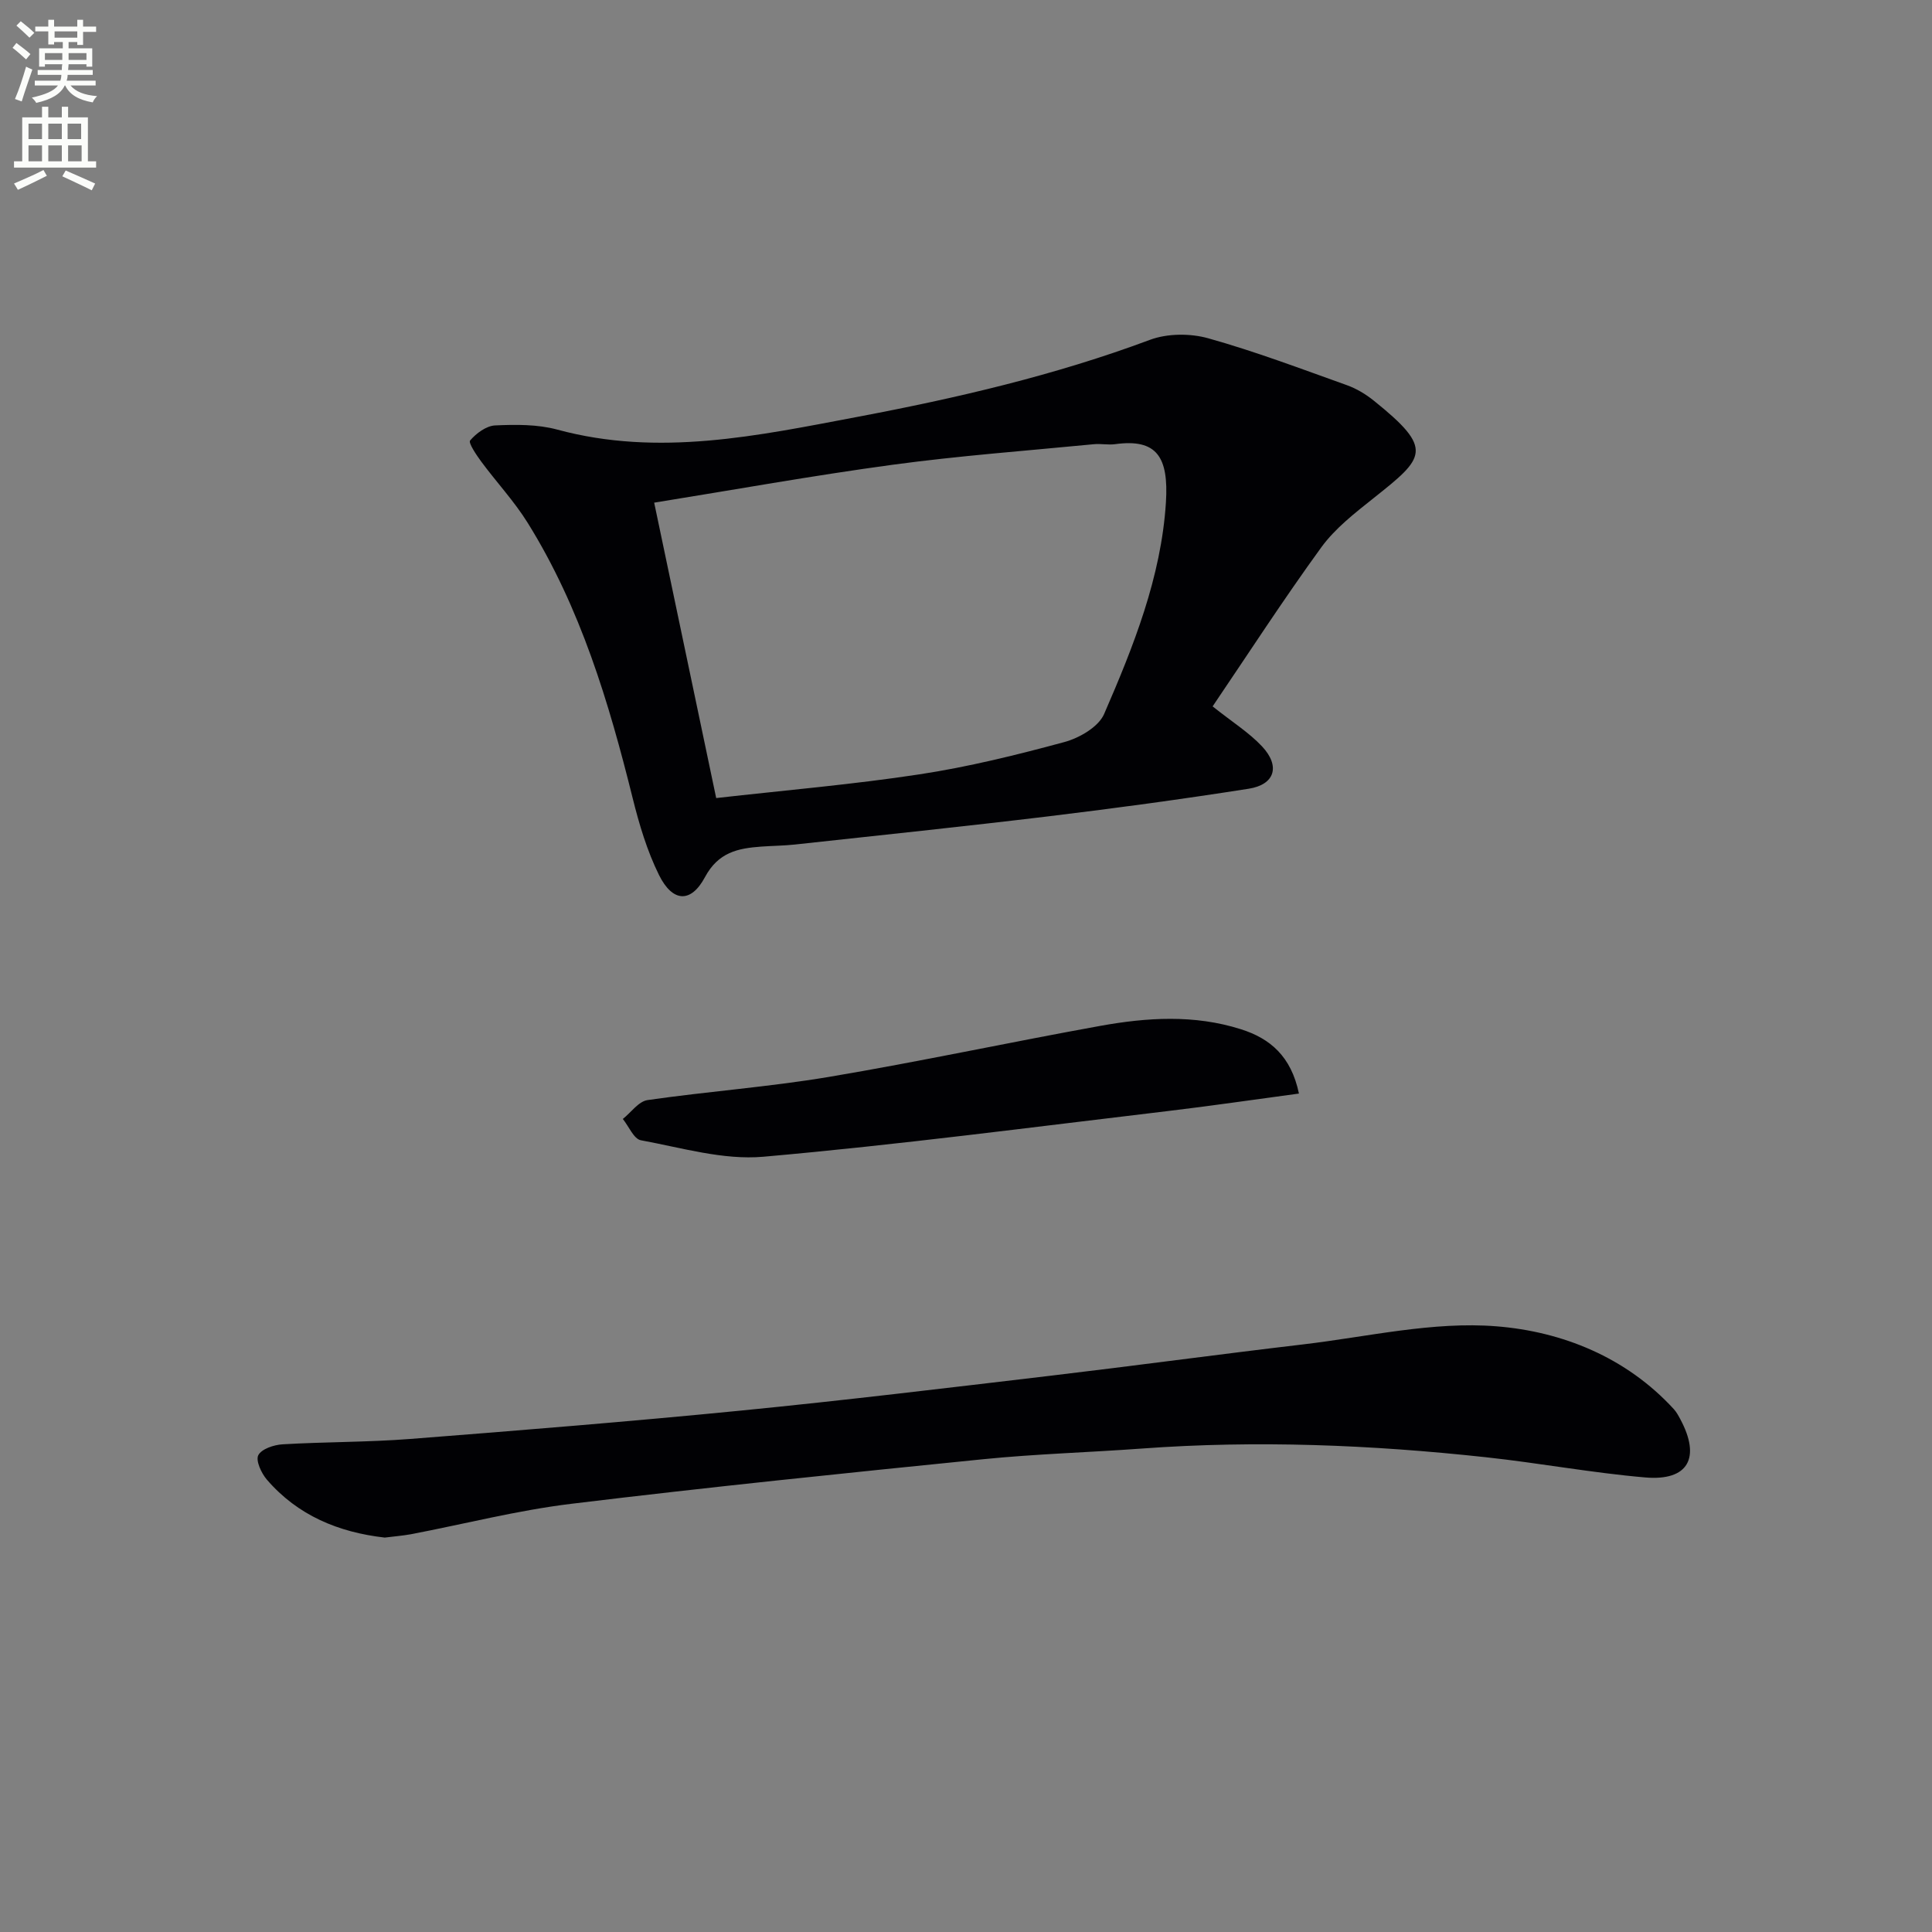
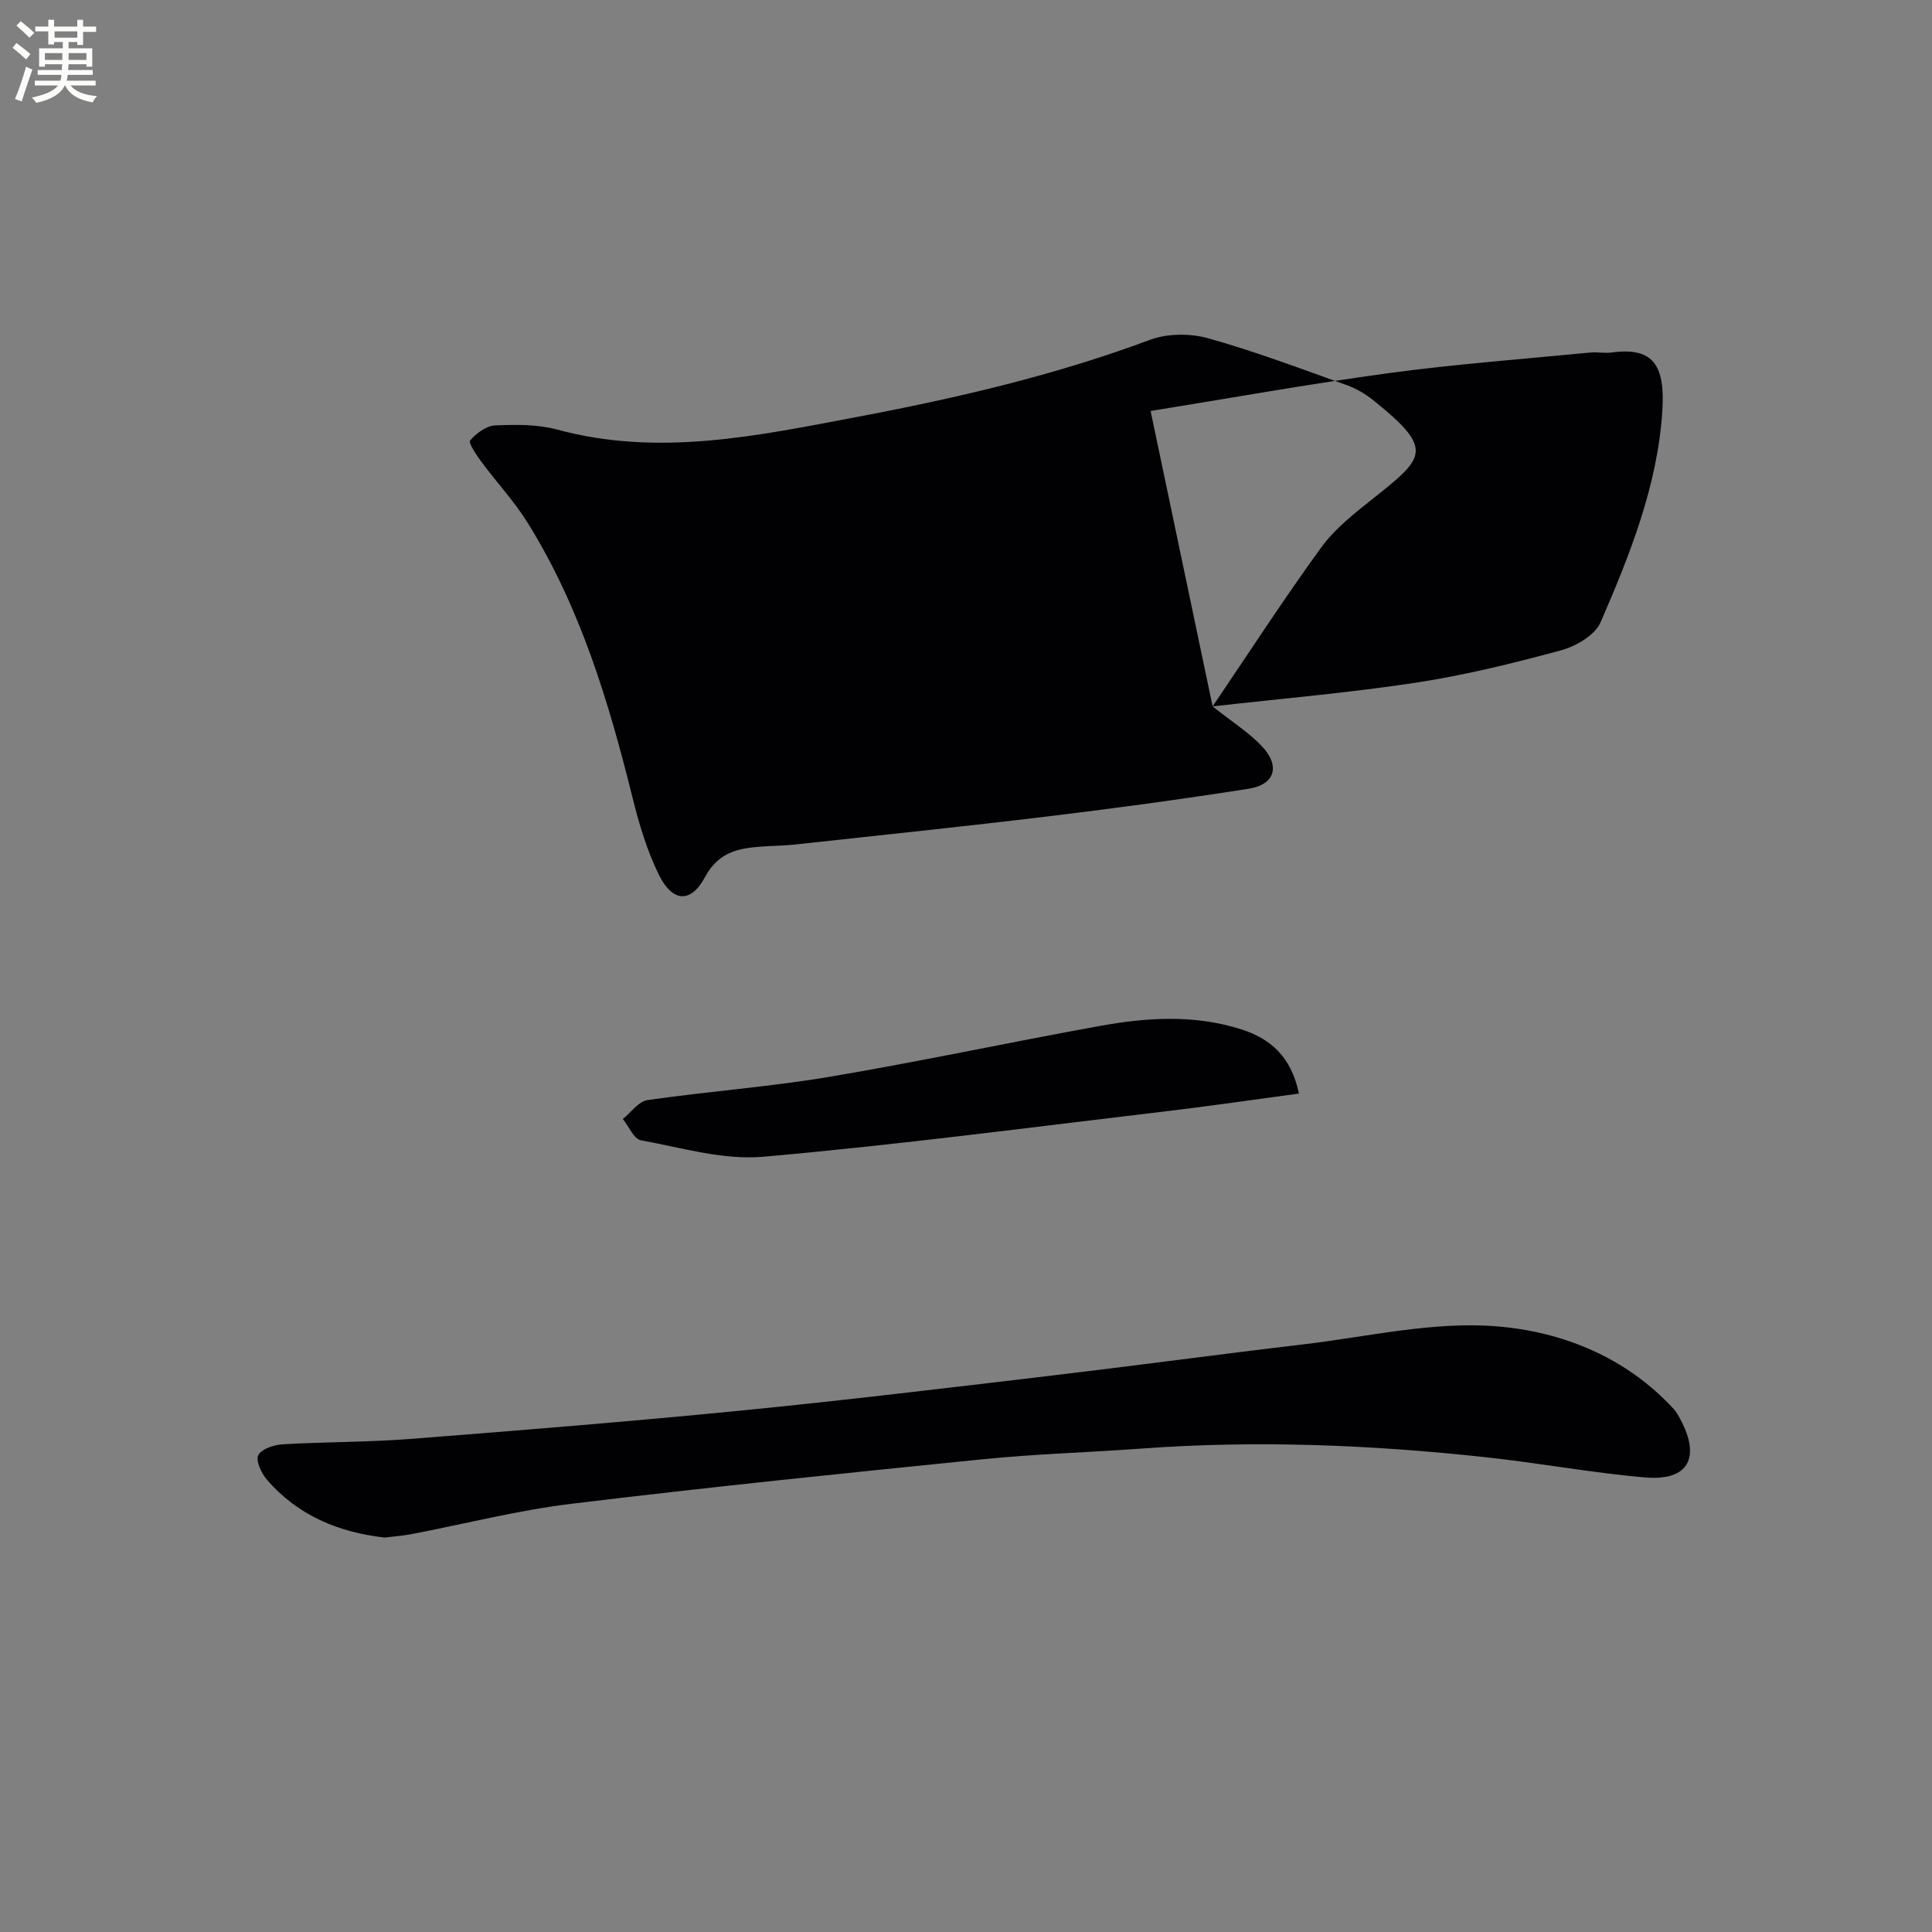
<svg xmlns="http://www.w3.org/2000/svg" enable-background="new 0 0 400 400" viewBox="0 0 400 400">
  <rect x="0" y="0" width="400" height="400" fill="#808080" stroke="none" />
  <path d="m2.6 9.9.8-1c.9.7 1.9 1.4 2.9 2.3l-.9 1.1c-1.1-1-2-1.8-2.8-2.4zm.5 10.6c.9-2.1 1.6-4.3 2.3-6.7.4.2.8.4 1.3.6-.7 2.1-1.5 4.3-2.2 6.6zm.3-15.2.9-.9c1 .8 2 1.6 2.8 2.4l-1 1c-.9-.9-1.8-1.7-2.7-2.5zm12.6-1.2h1.2v1.4h2.7v1.1h-2.7v2.7h-1.2v-.6h-1.8v1.3h4.9v3.8h-1.2v-.5h-3.7c0 .4-.1.9-.1 1.2h5.1v1h-5.2c0 .5-.1.9-.2 1.2h6v1h-5.2c1.1 1.3 2.9 2 5.5 2.2-.4.4-.7.8-.9 1.3-2.9-.5-4.8-1.6-5.7-3.5h-.1c-.8 1.7-2.7 2.9-5.9 3.6-.2-.4-.6-.8-.9-1.1 2.8-.6 4.6-1.4 5.4-2.5h-4.8v-1h5.3c.1-.3.2-.7.2-1.2h-4.9v-1h5c0-.4 0-.8.1-1.2h-3.6v.5h-1.2v-3.8h4.9v-1.3h-1.8v.5h-1.2v-2.7h-2.7v-1h2.7v-1.4h1.2v1.4h4.8zm-6.7 8.3h3.6c0-.4 0-.9 0-1.4h-3.6zm1.9-4.6h4.8v-1.3h-4.7v1.3zm6.7 3.2h-3.7v1.4h3.7z" fill="#fbfcfa" />
-   <path d="m8.7 22.1h1.3v2.2h2.8v-2.2h1.3v2.2h4.1v9.1h1.7v1.3h-17v-1.3h1.7v-9.1h4.1zm.3 13.1.7 1.2c-1.8.9-3.8 1.9-6 2.9-.2-.4-.5-.8-.8-1.3 2.3-1 4.4-1.9 6.1-2.8zm-3.1-6.4h2.8v-3.2h-2.8zm0 4.6h2.8v-3.3h-2.8zm4.1-4.6h2.8v-3.2h-2.8zm0 4.6h2.8v-3.3h-2.8zm3.6 1.9c2.1.9 4.1 1.8 6.1 2.7l-.7 1.4c-2.2-1.1-4.2-2-6.1-2.9zm3.2-9.7h-2.8v3.2h2.8zm-2.7 7.8h2.8v-3.3h-2.8z" fill="#fbfcfa" />
  <g fill="#010104">
-     <path d="m251.06 146.25c4.12 3.28 7.56 5.43 10.24 8.29 3.82 4.09 2.65 7.91-2.78 8.76-13.77 2.16-27.59 4.04-41.43 5.71-17.48 2.11-35 3.93-52.51 5.84-2.31.25-4.65.26-6.98.43-4.82.35-8.89 1.17-11.65 6.33-2.91 5.44-6.71 5.19-9.5-.43-2.47-4.99-4.11-10.49-5.46-15.92-4.94-19.9-10.8-39.43-21.73-57-2.79-4.49-6.47-8.42-9.63-12.7-1.01-1.37-2.7-3.89-2.3-4.36 1.26-1.48 3.34-3.03 5.17-3.12 4.28-.2 8.78-.24 12.86.86 21.03 5.7 41.54 1.27 62.11-2.62 20.58-3.89 40.92-8.61 60.61-15.96 3.6-1.34 8.34-1.37 12.08-.32 9.71 2.72 19.17 6.3 28.68 9.7 2 .71 3.94 1.88 5.6 3.22 12.55 10.08 10.55 11.74-.06 20.18-3.87 3.08-7.95 6.24-10.82 10.18-7.88 10.85-15.17 22.11-22.5 32.93zm-102.78 18.98c14.4-1.63 28.31-2.81 42.08-4.91 10.12-1.54 20.13-4.01 30.02-6.69 3.1-.84 7.05-3.13 8.21-5.79 6.09-14.02 11.82-28.36 12.8-43.8.6-9.46-1.89-13.26-10.51-12.08-1.45.2-2.96-.14-4.42.01-13.88 1.35-27.82 2.38-41.63 4.25-16.54 2.24-32.98 5.21-49.39 7.85 4.19 20 8.44 40.23 12.84 61.16z" />
+     <path d="m251.06 146.25c4.12 3.28 7.56 5.43 10.24 8.29 3.82 4.09 2.65 7.91-2.78 8.76-13.77 2.16-27.59 4.04-41.43 5.71-17.48 2.11-35 3.93-52.51 5.84-2.31.25-4.65.26-6.98.43-4.82.35-8.89 1.17-11.65 6.33-2.91 5.44-6.71 5.19-9.5-.43-2.47-4.99-4.11-10.49-5.46-15.92-4.94-19.9-10.8-39.43-21.73-57-2.79-4.49-6.47-8.42-9.63-12.7-1.01-1.37-2.7-3.89-2.3-4.36 1.26-1.48 3.34-3.03 5.17-3.12 4.28-.2 8.78-.24 12.86.86 21.03 5.7 41.54 1.27 62.11-2.62 20.58-3.89 40.92-8.61 60.61-15.96 3.6-1.34 8.34-1.37 12.08-.32 9.71 2.72 19.17 6.3 28.68 9.7 2 .71 3.94 1.88 5.6 3.22 12.55 10.08 10.55 11.74-.06 20.18-3.87 3.08-7.95 6.24-10.82 10.18-7.88 10.85-15.17 22.11-22.5 32.93zc14.4-1.63 28.31-2.81 42.08-4.91 10.12-1.54 20.13-4.01 30.02-6.69 3.1-.84 7.05-3.13 8.21-5.79 6.09-14.02 11.82-28.36 12.8-43.8.6-9.46-1.89-13.26-10.51-12.08-1.45.2-2.96-.14-4.42.01-13.88 1.35-27.82 2.38-41.63 4.25-16.54 2.24-32.98 5.21-49.39 7.85 4.19 20 8.44 40.23 12.84 61.16z" />
    <path d="m79.66 318.34c-9.57-1.09-18.01-4.57-24.41-12-1.14-1.33-2.35-3.95-1.77-5.06.68-1.3 3.24-2.15 5.04-2.25 8.8-.52 17.63-.43 26.41-1.11 22.86-1.78 45.72-3.63 68.54-5.88 21.32-2.1 42.6-4.68 63.87-7.19 17.48-2.07 34.92-4.44 52.4-6.5 13.36-1.57 26.91-4.81 40.09-3.75 13.57 1.08 26.84 6.37 36.71 17.14.55.6.96 1.36 1.35 2.09 4.29 7.99 1.65 12.82-7.25 12.06-11.06-.95-22.02-3-33.06-4.19-23.68-2.57-47.41-3.54-71.22-1.79-10.94.8-21.93 1.11-32.84 2.21-28.42 2.86-56.83 5.77-85.19 9.22-11.16 1.35-22.14 4.18-33.21 6.3-1.77.32-3.59.46-5.46.7z" />
    <path d="m268.93 226.41c-9.26 1.24-18.26 2.57-27.29 3.64-27.85 3.3-55.68 6.98-83.6 9.44-8.3.73-16.95-1.87-25.35-3.41-1.47-.27-2.5-2.88-3.74-4.41 1.7-1.35 3.26-3.64 5.12-3.91 12.47-1.8 25.08-2.71 37.5-4.79 18.8-3.16 37.45-7.18 56.21-10.57 9.69-1.75 19.48-2.37 29.1.68 6.12 1.92 10.45 5.65 12.05 13.33z" />
  </g>
</svg>